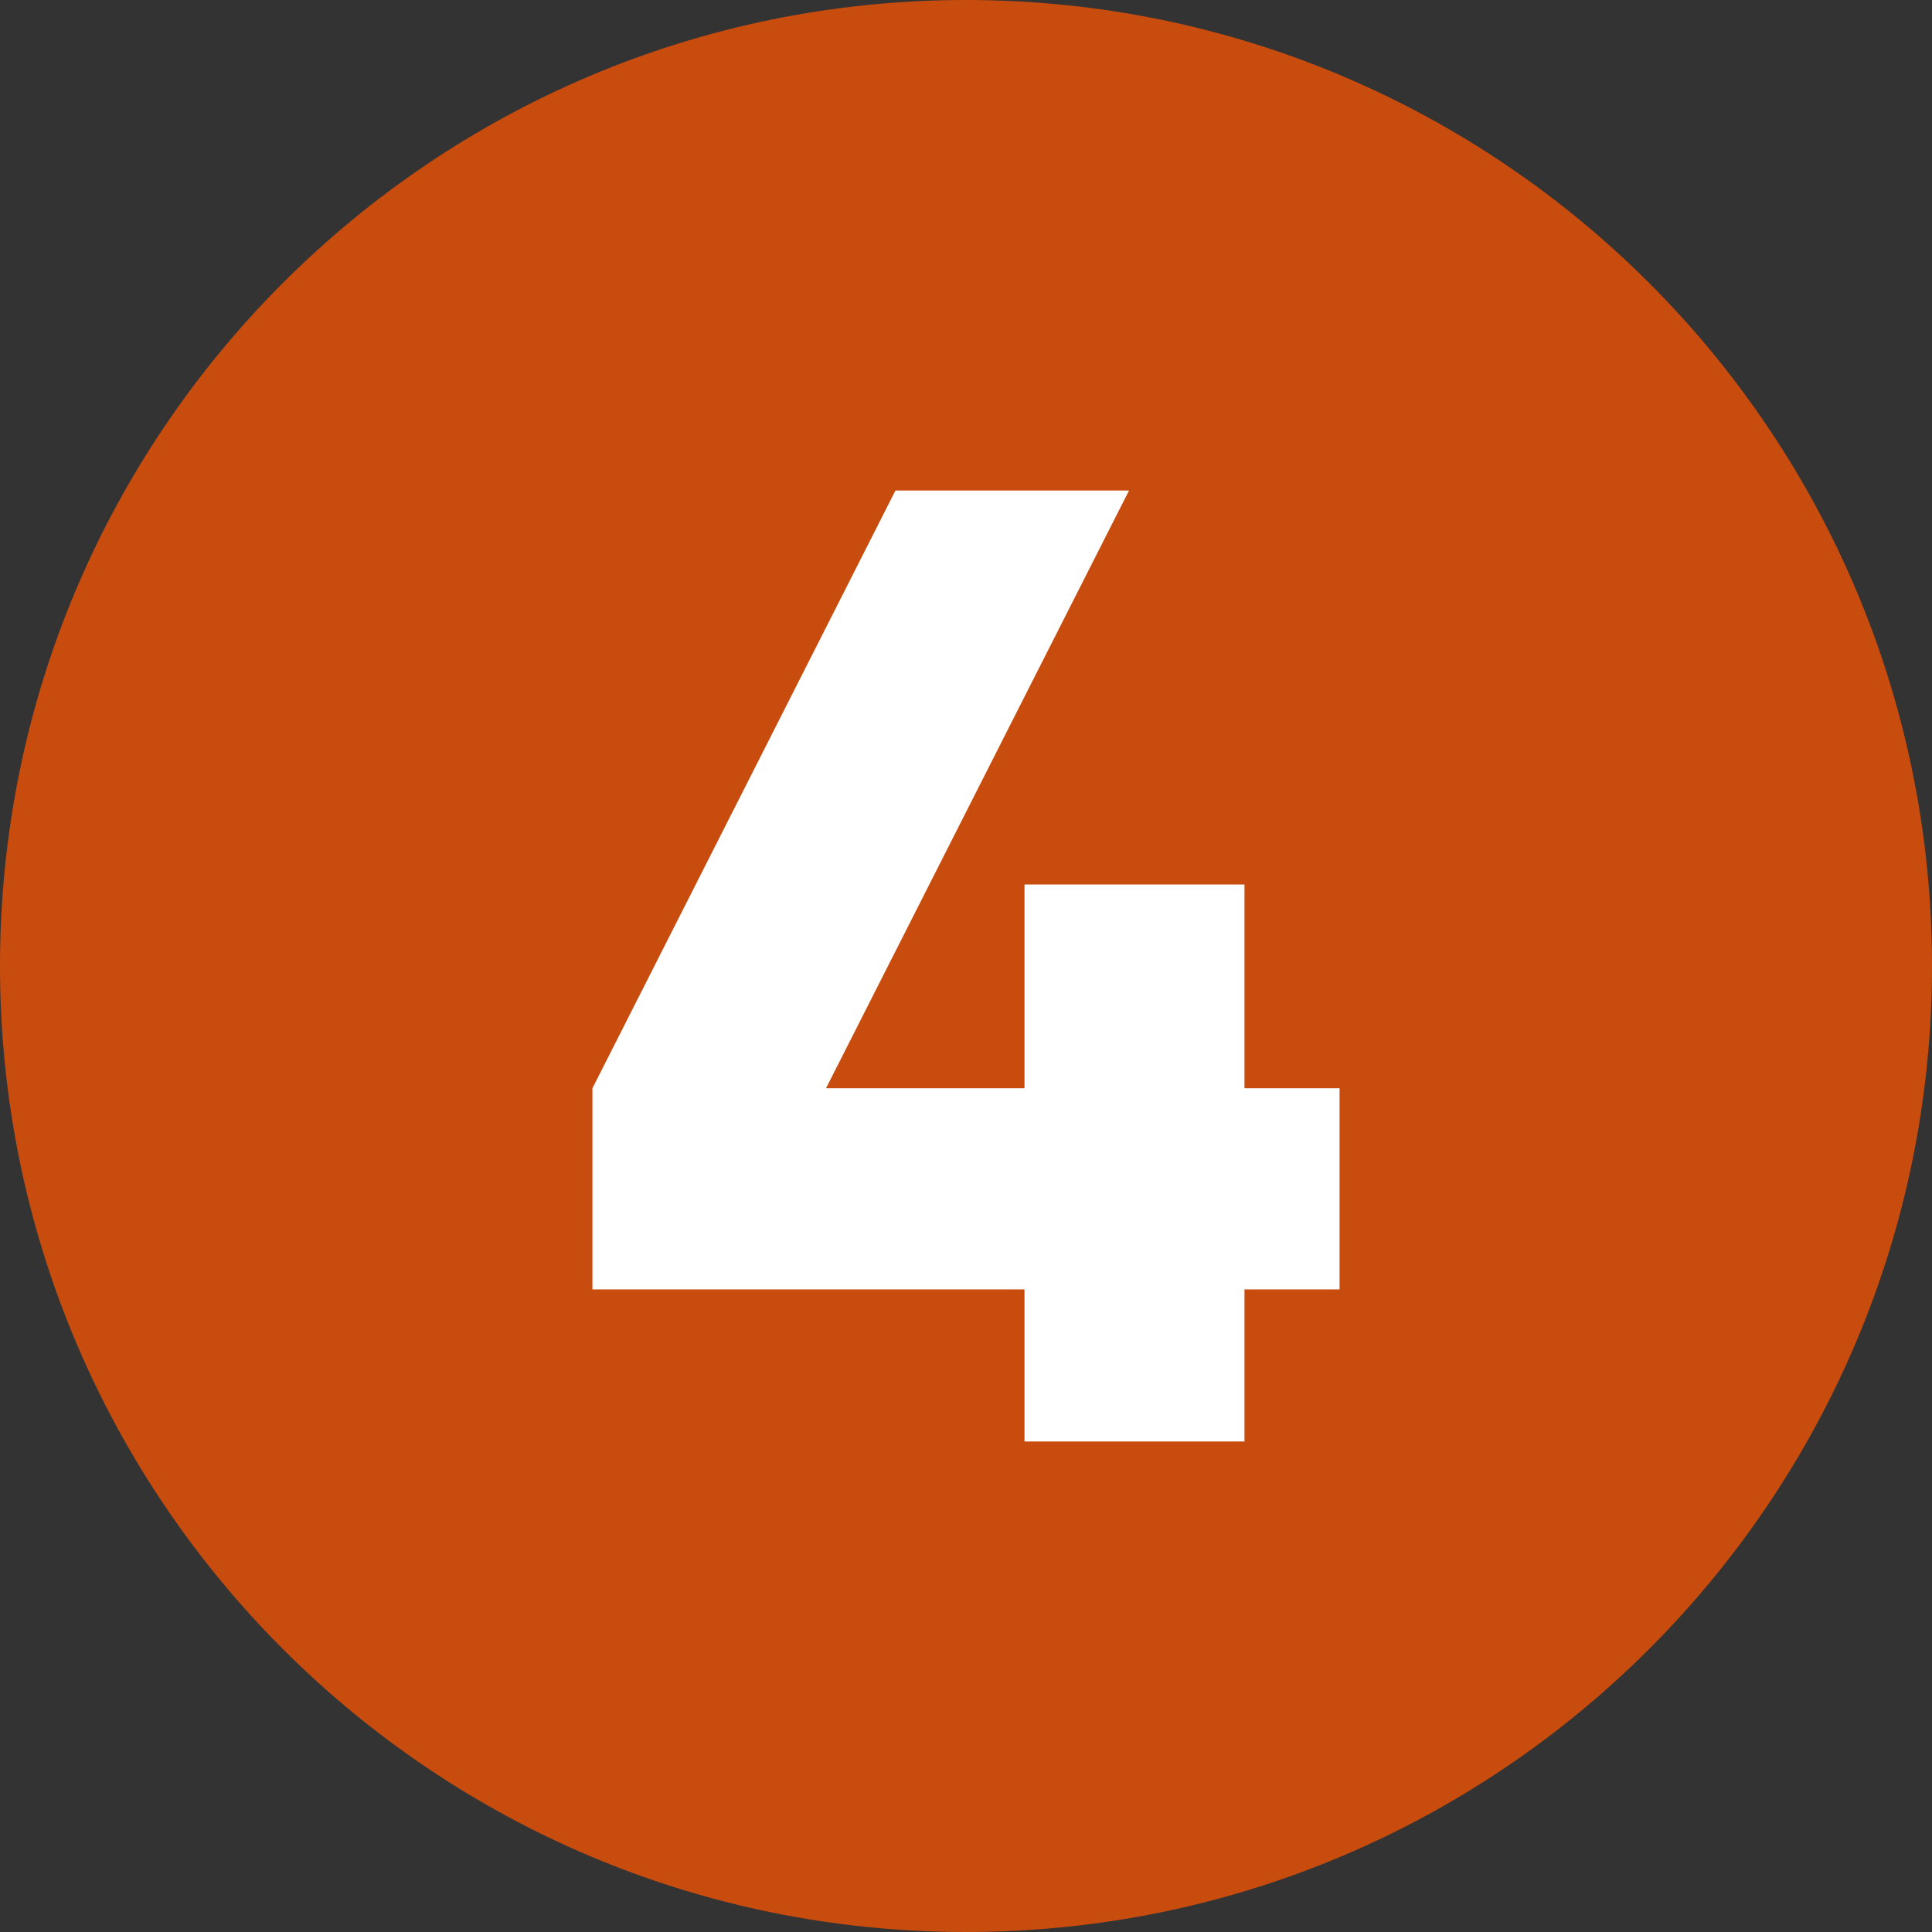
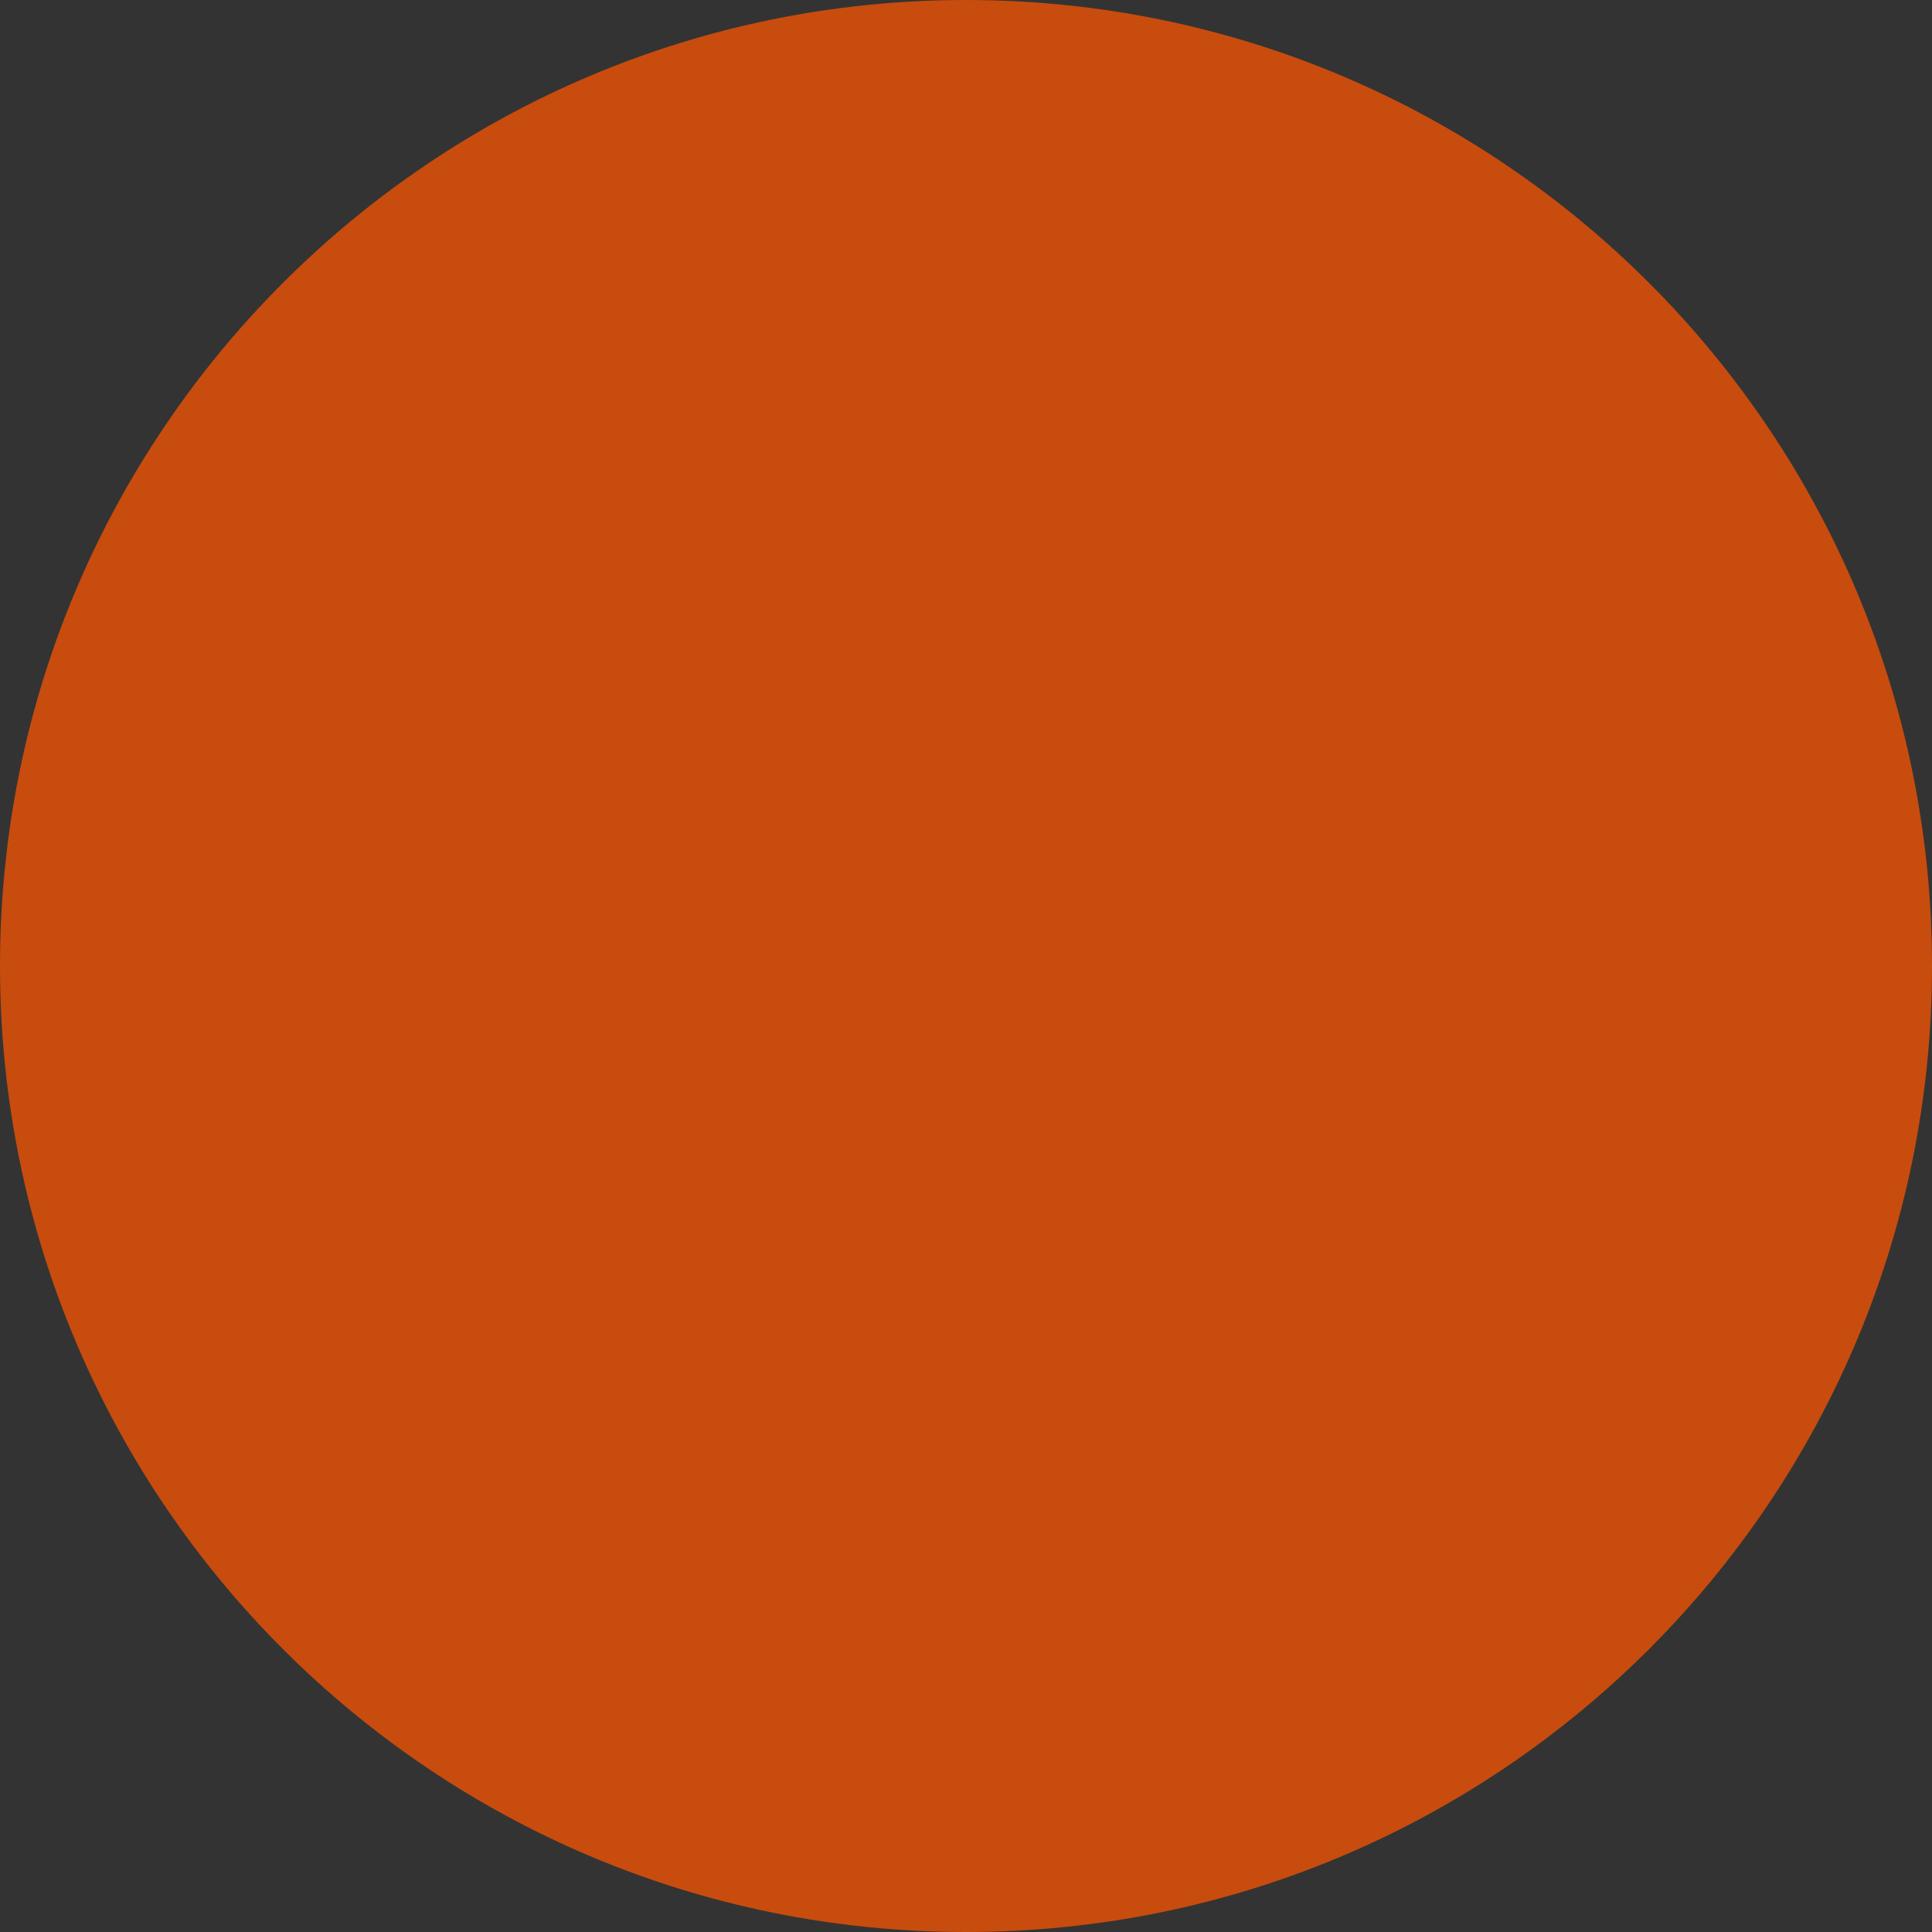
<svg xmlns="http://www.w3.org/2000/svg" version="1.1" id="Layer_1" x="0px" y="0px" viewBox="0 0 512 512" style="enable-background:new 0 0 512 512;" xml:space="preserve">
  <rect x="0" y="0" width="512" height="512" fill="#333333" stroke="none" />
  <style type="text/css">
	.st0{fill:#C84C0E;}
	.st1{fill:#FFFFFF;}
</style>
  <g id="Layer_2_00000098188848712039582750000013199442586709585559_">
    <g id="_05.number_4">
      <path id="background" class="st0" d="M256,0L256,0c141.4,0,256,114.6,256,256l0,0c0,141.4-114.6,256-256,256l0,0    C114.6,512,0,397.4,0,256l0,0C0,114.6,114.6,0,256,0z" />
-       <path class="st1" d="M355,341.7h-25.2V382h-58.3v-40.3H157v-53.3L237.3,130h61.9l-80.3,158.4h52.6v-54h58.3v54H355V341.7z" />
    </g>
  </g>
</svg>